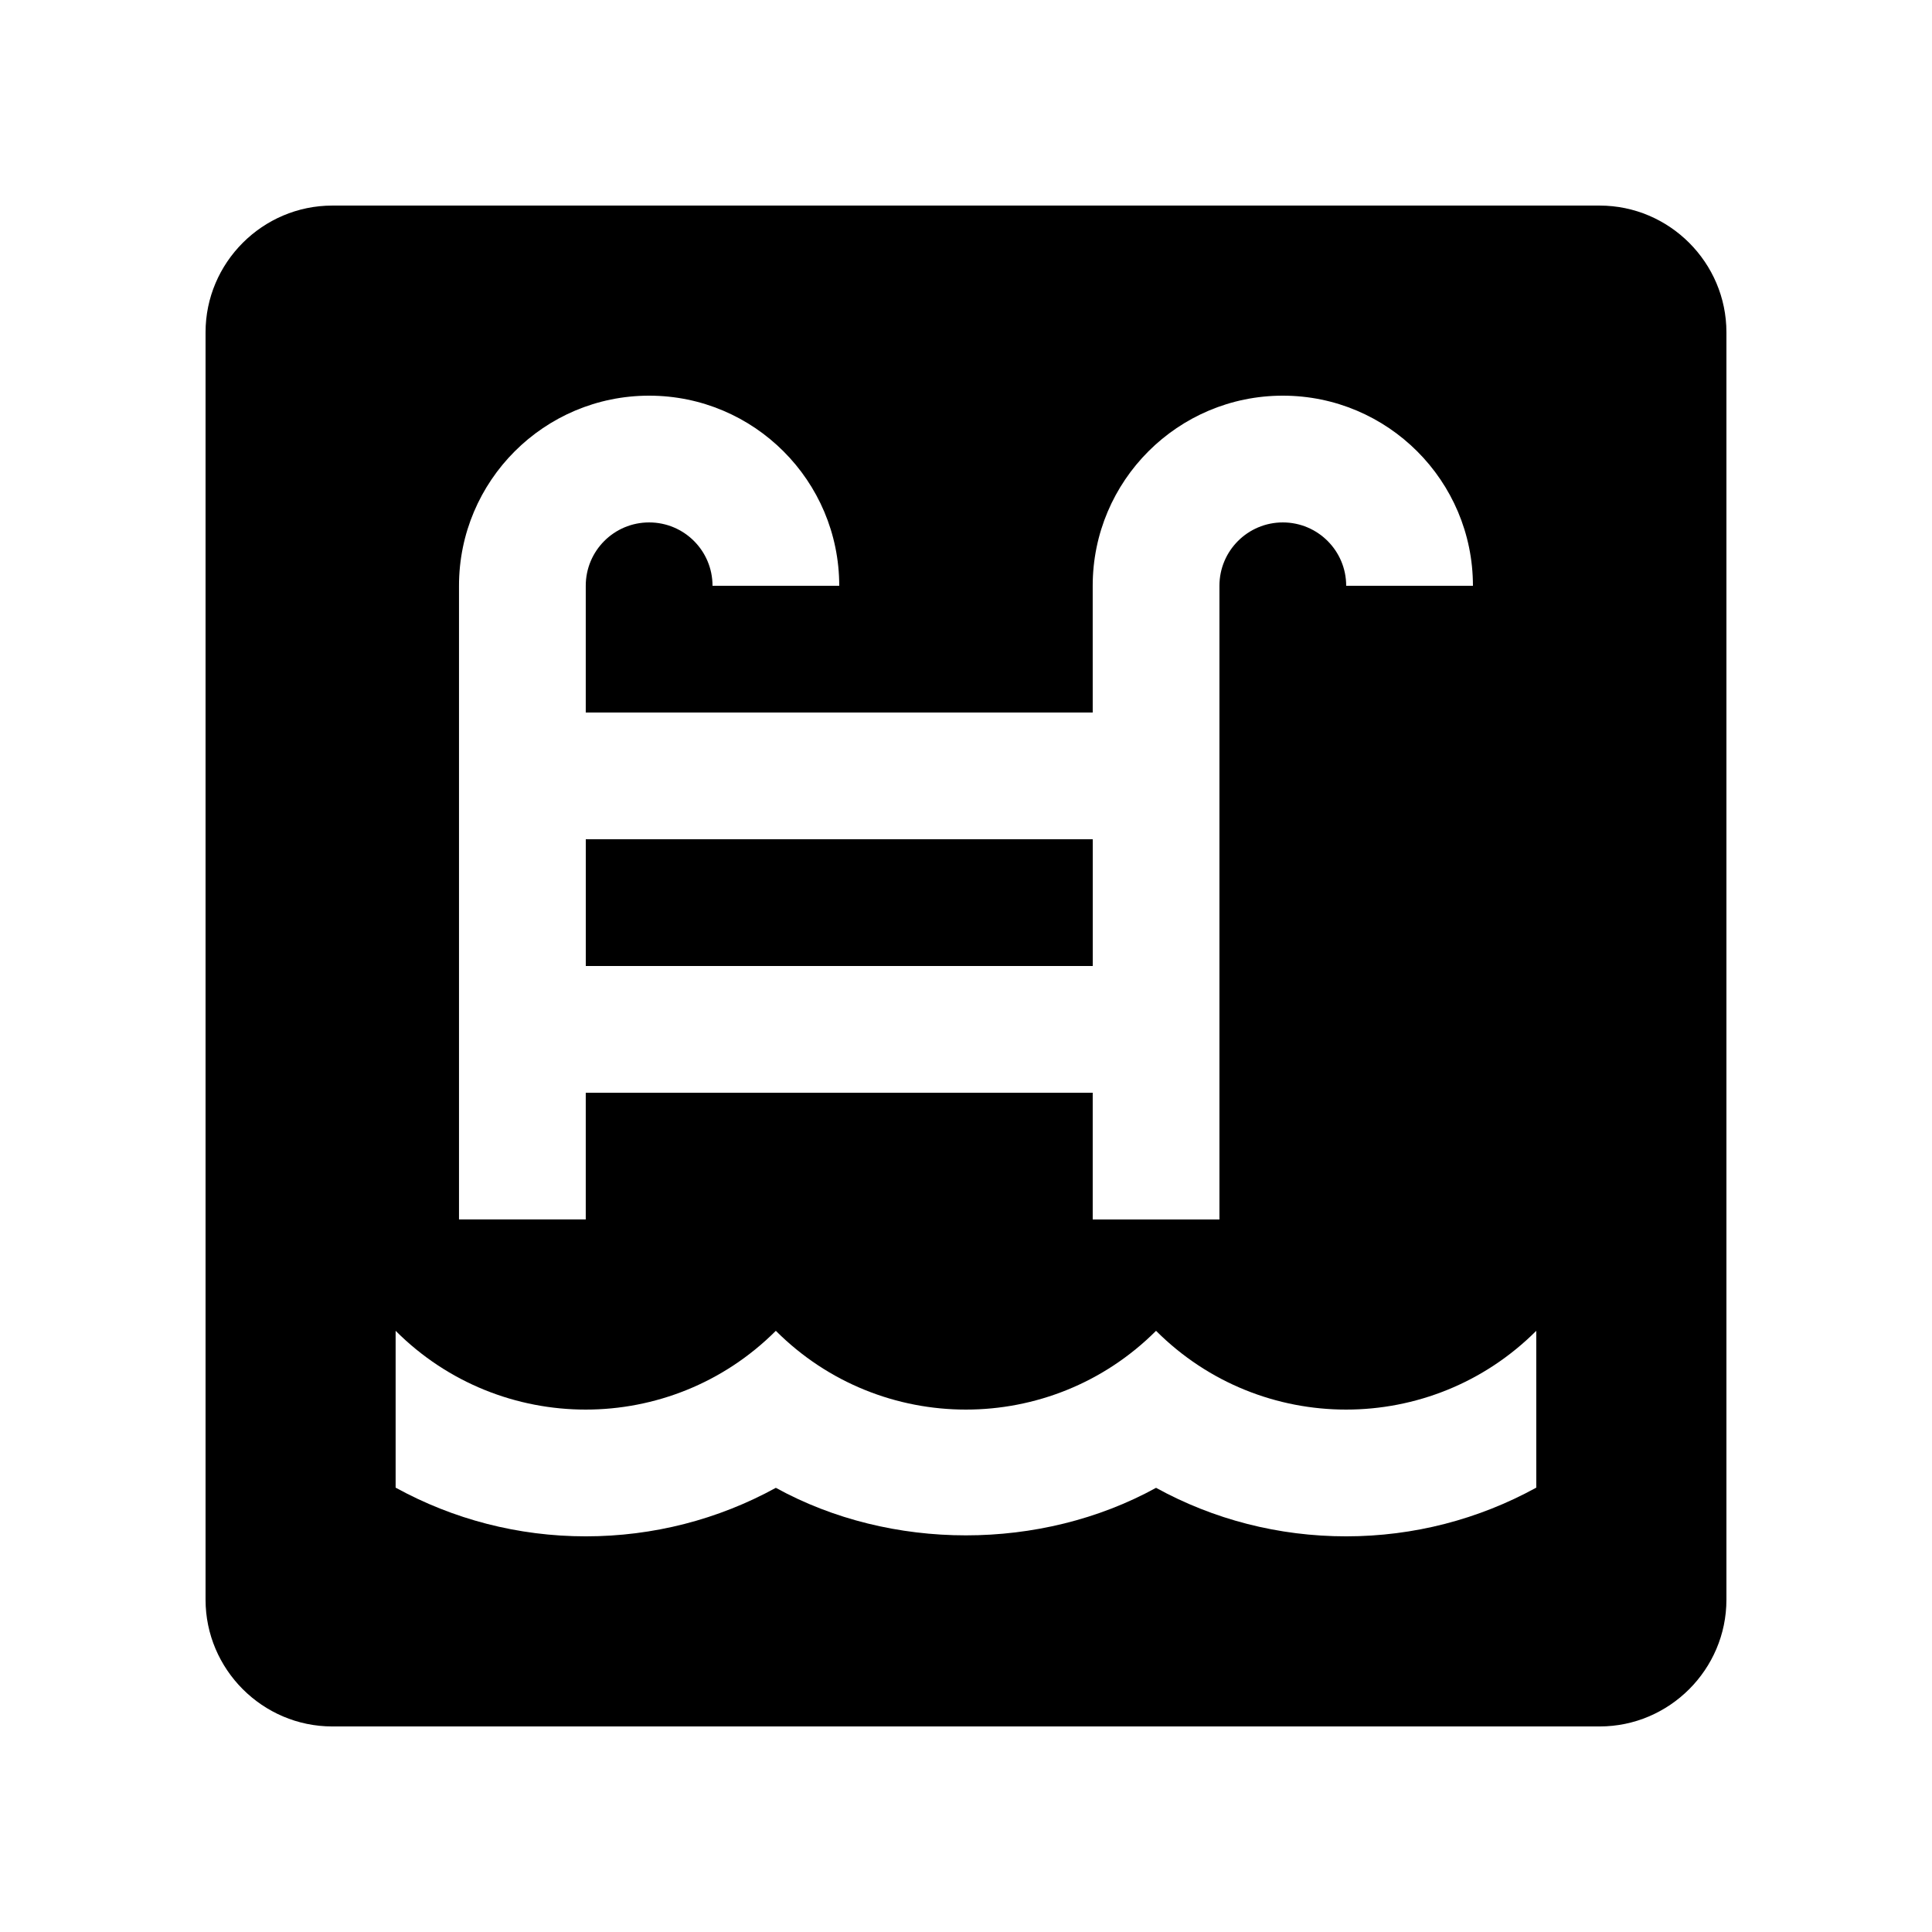
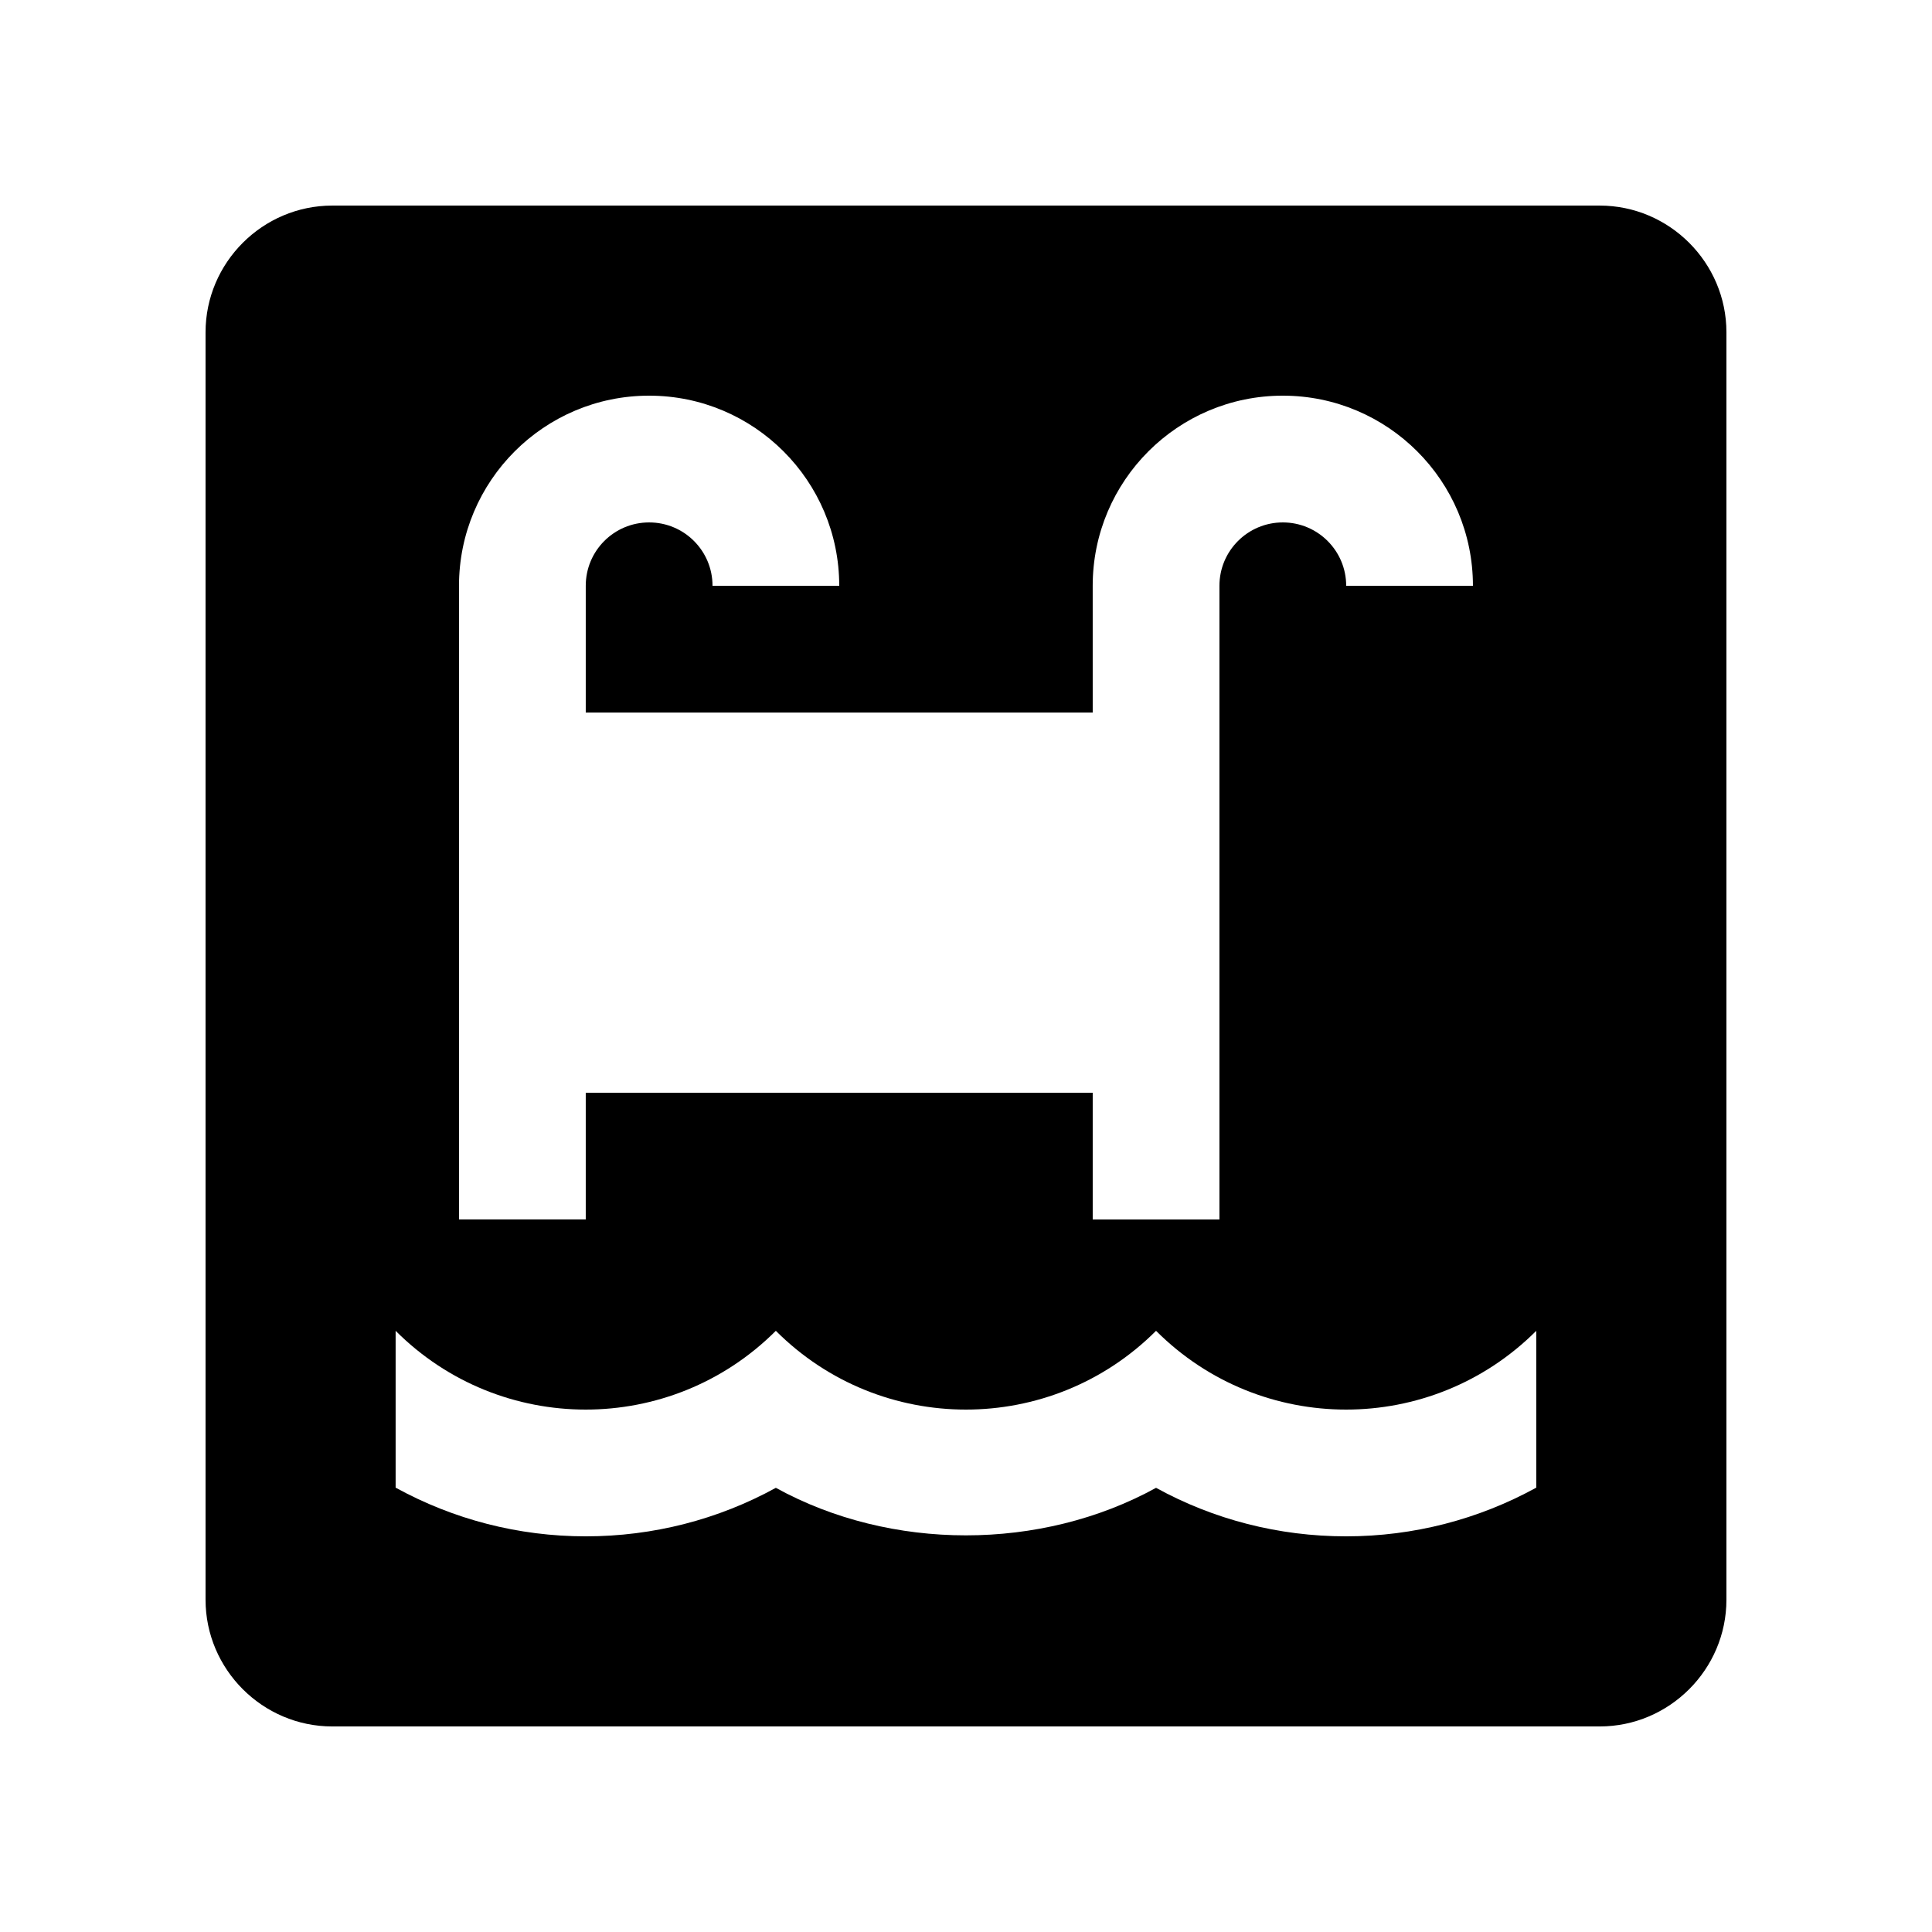
<svg xmlns="http://www.w3.org/2000/svg" fill="#000000" width="800px" height="800px" version="1.1" viewBox="144 144 512 512">
  <g>
-     <path d="m299.24 366.41h134.35v33.59h-134.35z" />
    <path d="m567.93 198.48h-335.87c-18.469 0-33.586 15.117-33.586 33.586v335.87c0 18.469 15.117 33.59 33.586 33.59h335.87c18.469 0 33.59-15.121 33.59-33.59v-335.87c0-18.469-15.121-33.586-33.59-33.586zm-302.29 100.76c0-27.816 22.566-50.383 50.383-50.383s50.383 22.566 50.383 50.383h-33.582c0-9.285-7.512-16.793-16.797-16.793s-16.797 7.508-16.797 16.793v33.59h134.35l-0.004-33.59c0-27.816 22.566-50.383 50.383-50.383s50.383 22.566 50.383 50.383h-33.59c0-9.285-7.527-16.793-16.793-16.793-9.27 0-16.797 7.508-16.797 16.793v167.93h-33.582v-33.582l-134.35-0.004v33.582h-33.59zm285.49 239c-15.285 8.395-32.484 12.906-50.395 12.906-17.895 0-35.117-4.465-50.367-12.855-30.539 16.793-70.258 16.793-100.76 0-15.285 8.391-32.504 12.855-50.379 12.855-17.91 0-35.117-4.516-50.383-12.906v-41.559c27.816 27.832 72.918 27.832 100.76 0 27.816 27.832 72.918 27.832 100.76 0 27.816 27.832 72.918 27.832 100.76 0z" />
  </g>
</svg>